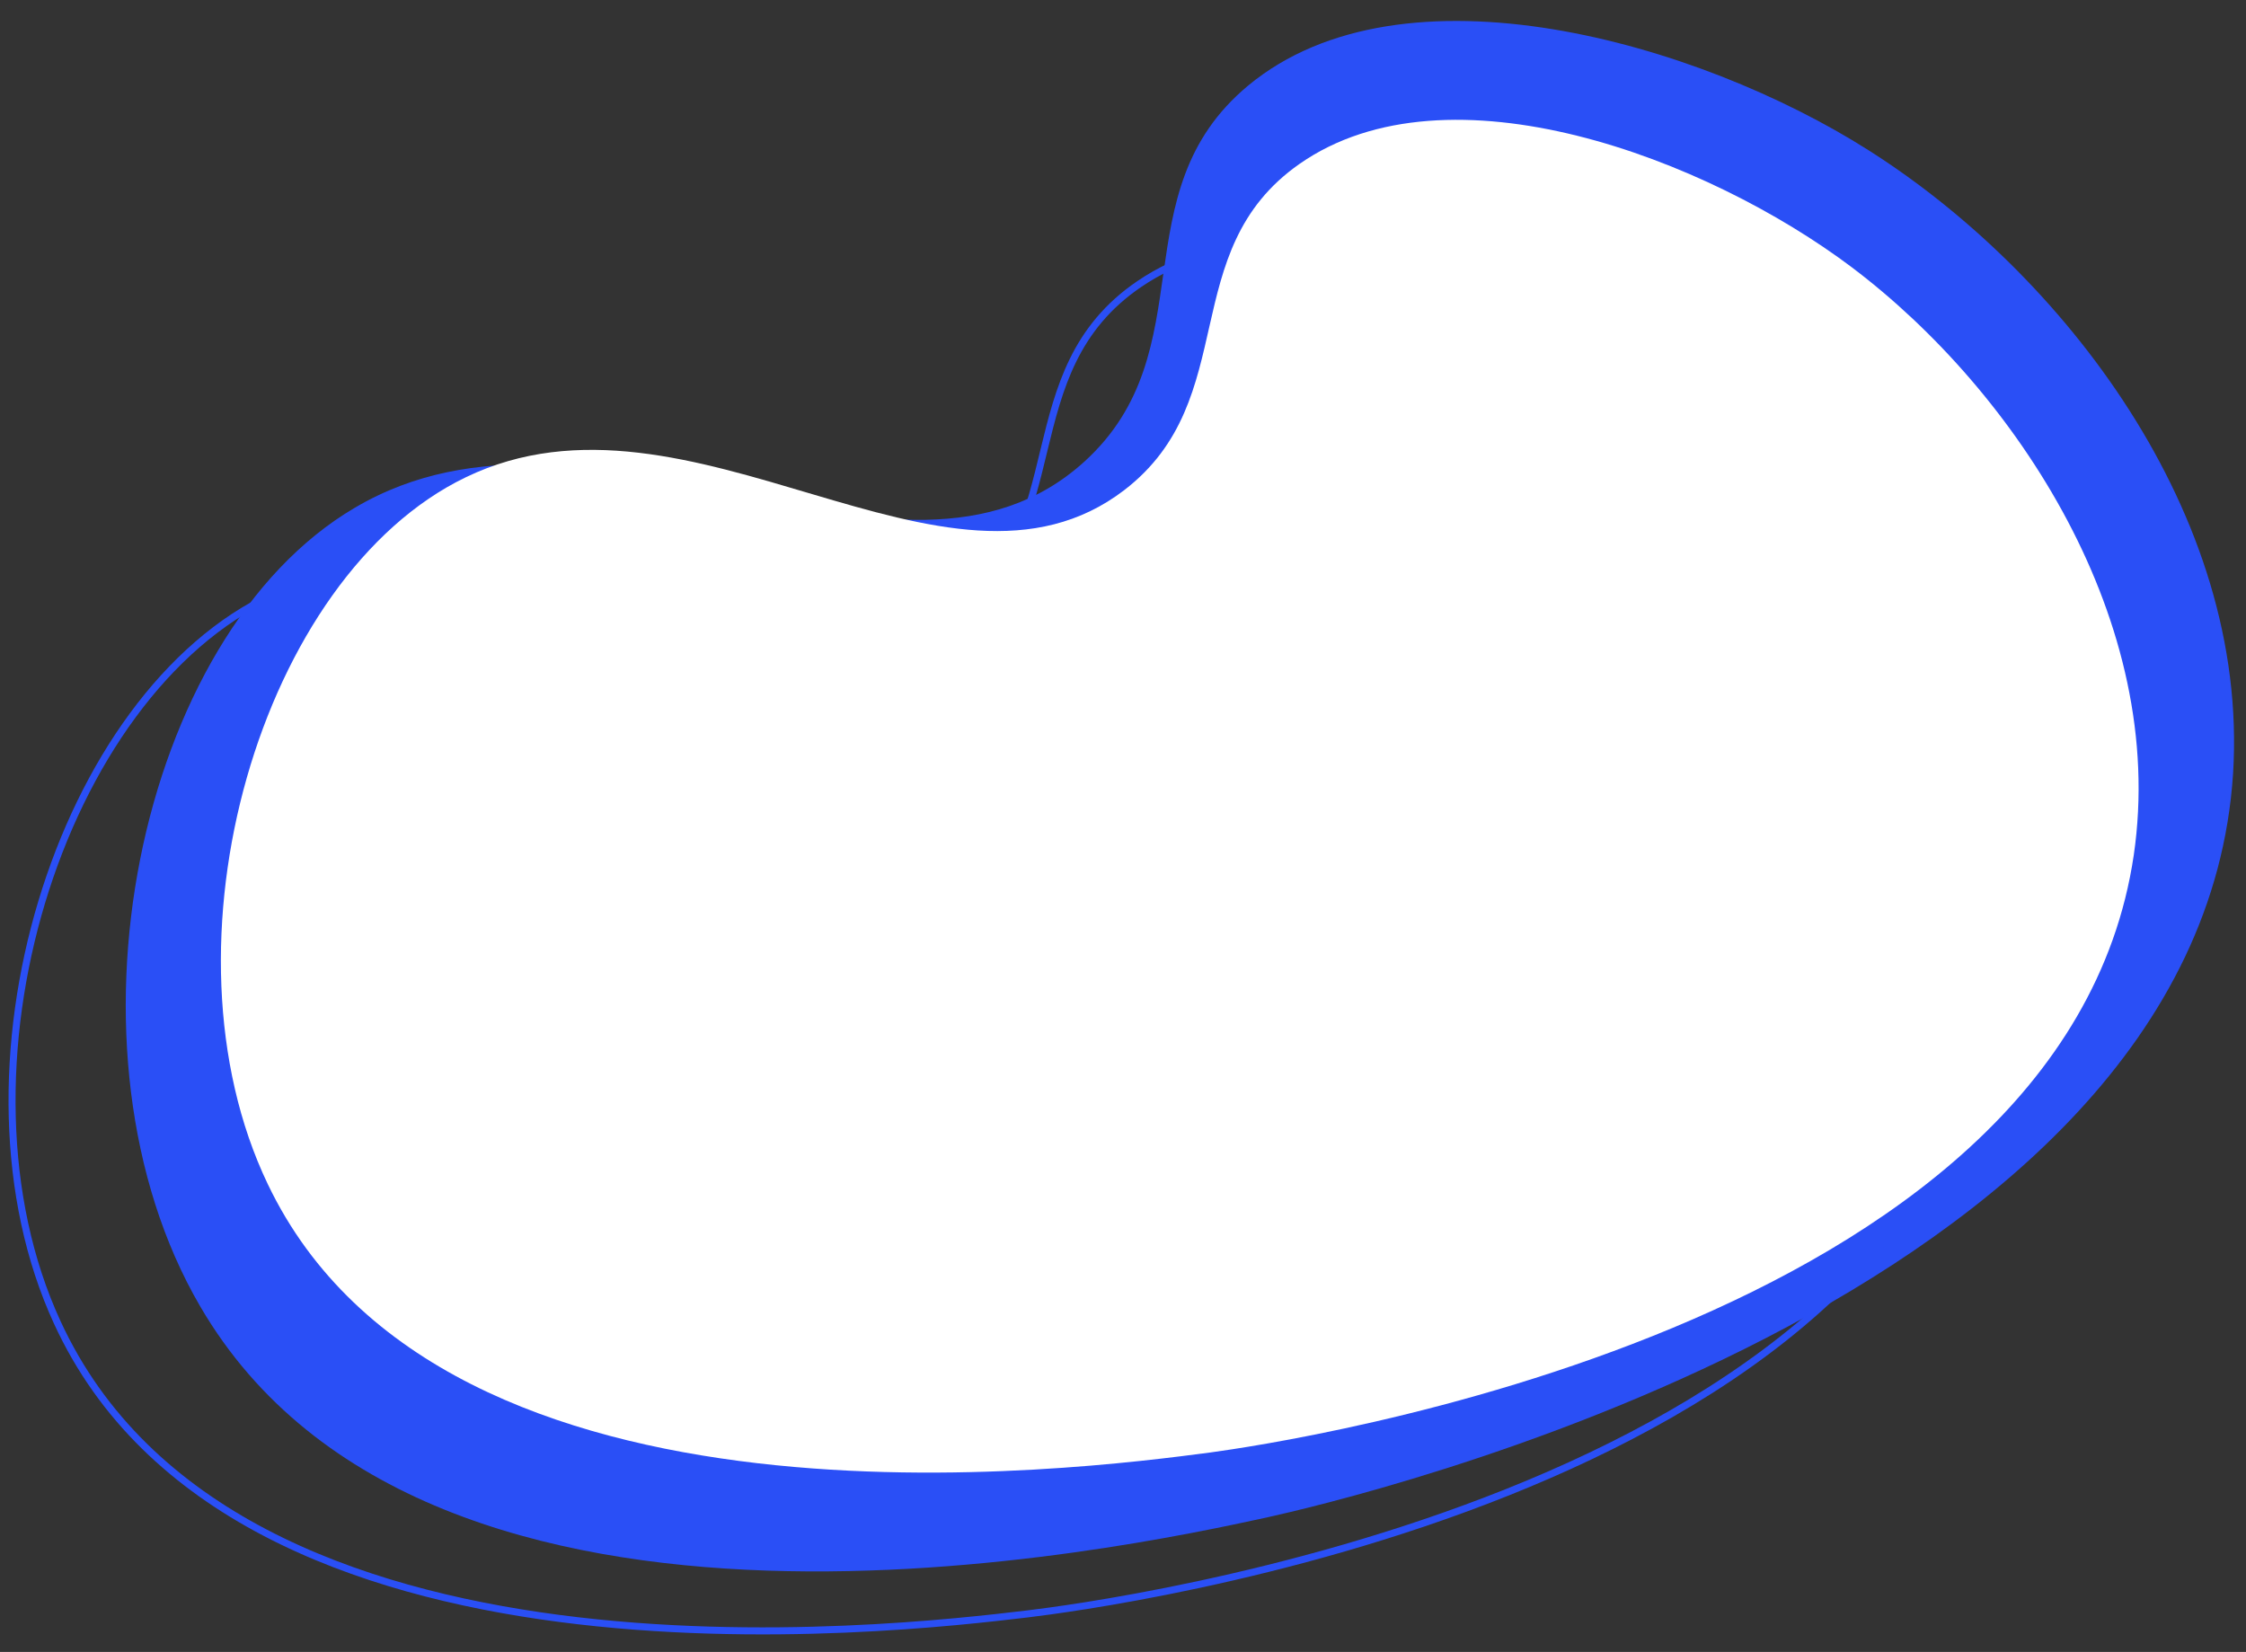
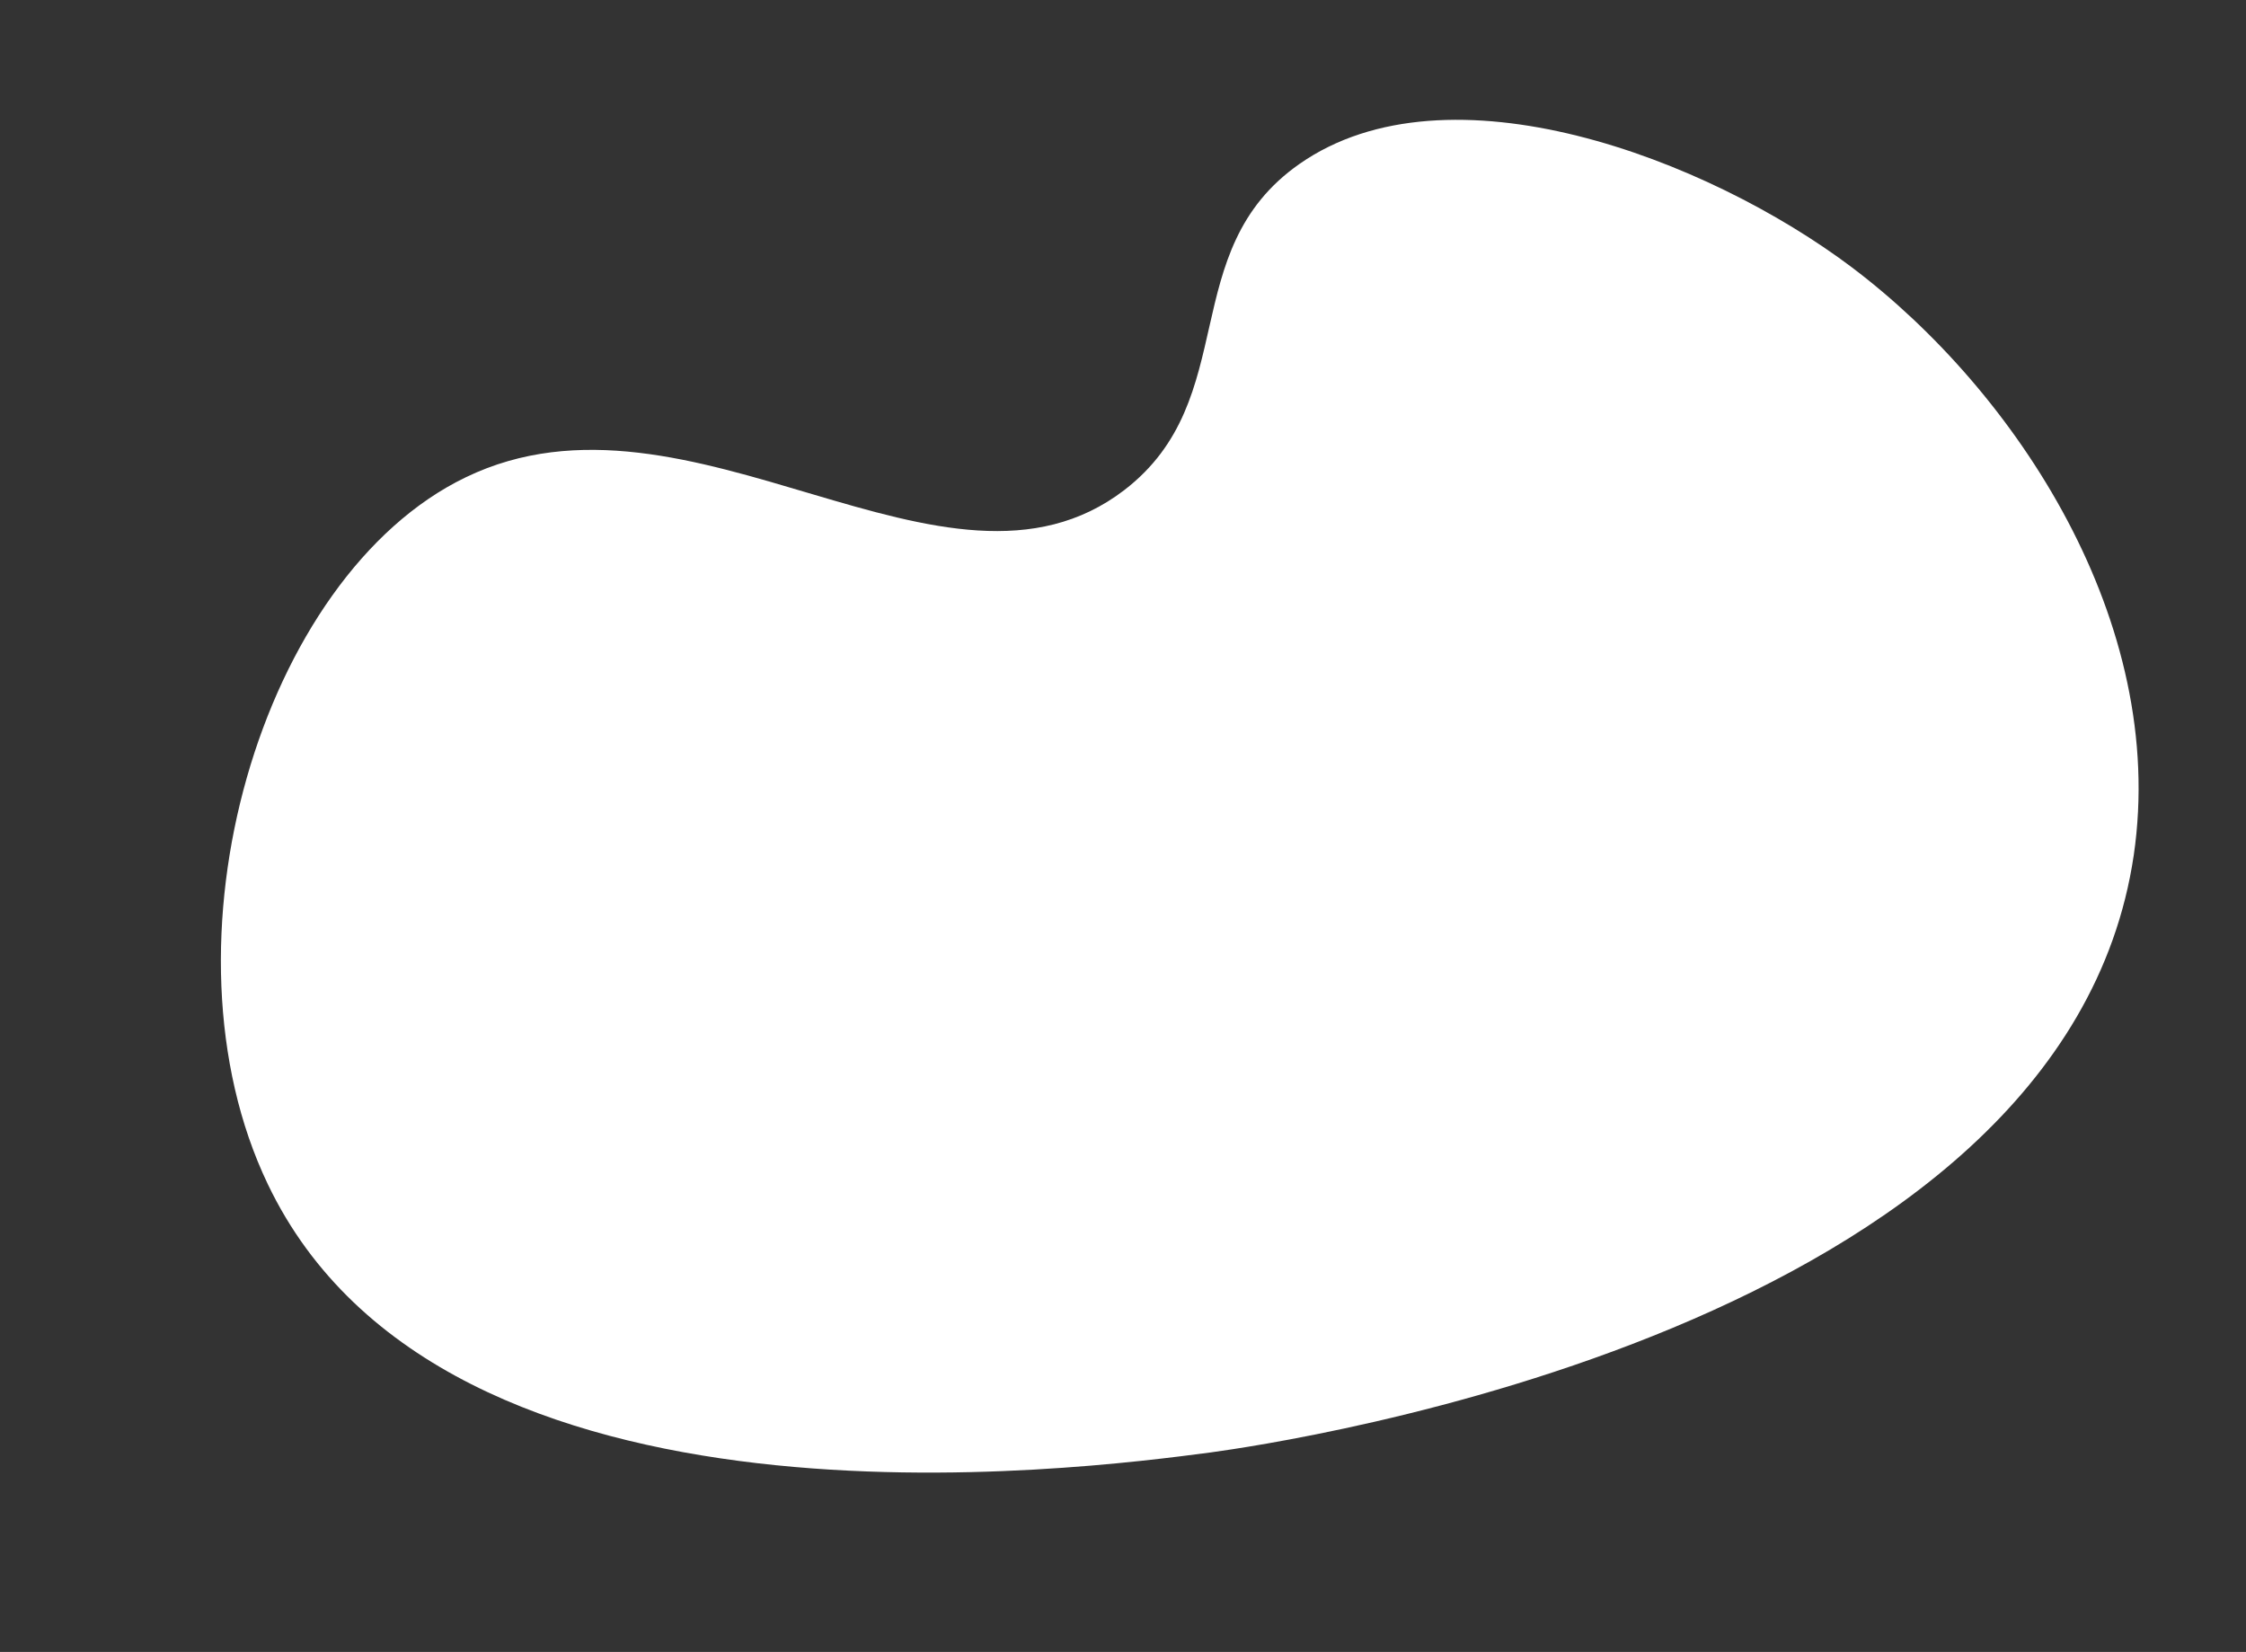
<svg xmlns="http://www.w3.org/2000/svg" id="Layer_1" x="0px" y="0px" viewBox="0 0 159.86 117.59" style="enable-background:new 0 0 159.86 117.59;" xml:space="preserve">
  <rect x="0" y="0" width="159.86" height="117.59" fill="#333333" stroke="none" />
  <style type="text/css">	.st0{fill:#2A4FF6;}	.st1{fill:none;stroke:#2A4FF6;stroke-width:0.5;stroke-miterlimit:10;}	.st2{fill:#FFFFFF;}</style>
  <g>
-     <path class="st0" d="M132.97,10.68C120.87,3,99.86-3.05,88.84,6.09c-9.22,7.66-2.95,18.86-11.67,26.78  c-13.15,11.92-34.92-6.75-51.91,3.27c-15.47,9.07-21.62,38.7-11,56.87c16.29,27.92,65.9,17.18,75.89,15.01  c5.57-1.24,66.35-15.21,68.79-52.95C160.1,36.53,146.72,19.38,132.97,10.68z" />
-     <path class="st1" d="M121.65,28.41c-10.56-8.19-29.5-15.7-40.55-8.2C71.85,26.49,76.67,37.44,67.86,44  c-13.27,9.88-31.79-9.41-48.45-1.64C4.23,49.39-4.14,76.33,4.08,94.14c12.6,27.38,59.59,21.87,69.07,20.74  c5.29-0.64,62.92-8.14,68.57-42.96C144.49,54.84,133.6,37.73,121.65,28.41z" />
    <path class="st2" d="M131.82,19.04c-10.32-7.78-28.75-14.77-39.33-7.37c-8.86,6.2-4.04,16.73-12.46,23.21  c-12.69,9.74-30.88-8.64-46.89-0.9c-14.56,7.02-22.27,33.2-14.08,50.31c12.57,26.3,57.94,20.3,67.09,19.1  c5.11-0.7,60.73-8.78,65.72-42.51C154.3,44.29,143.54,27.89,131.82,19.04z" />
  </g>
</svg>